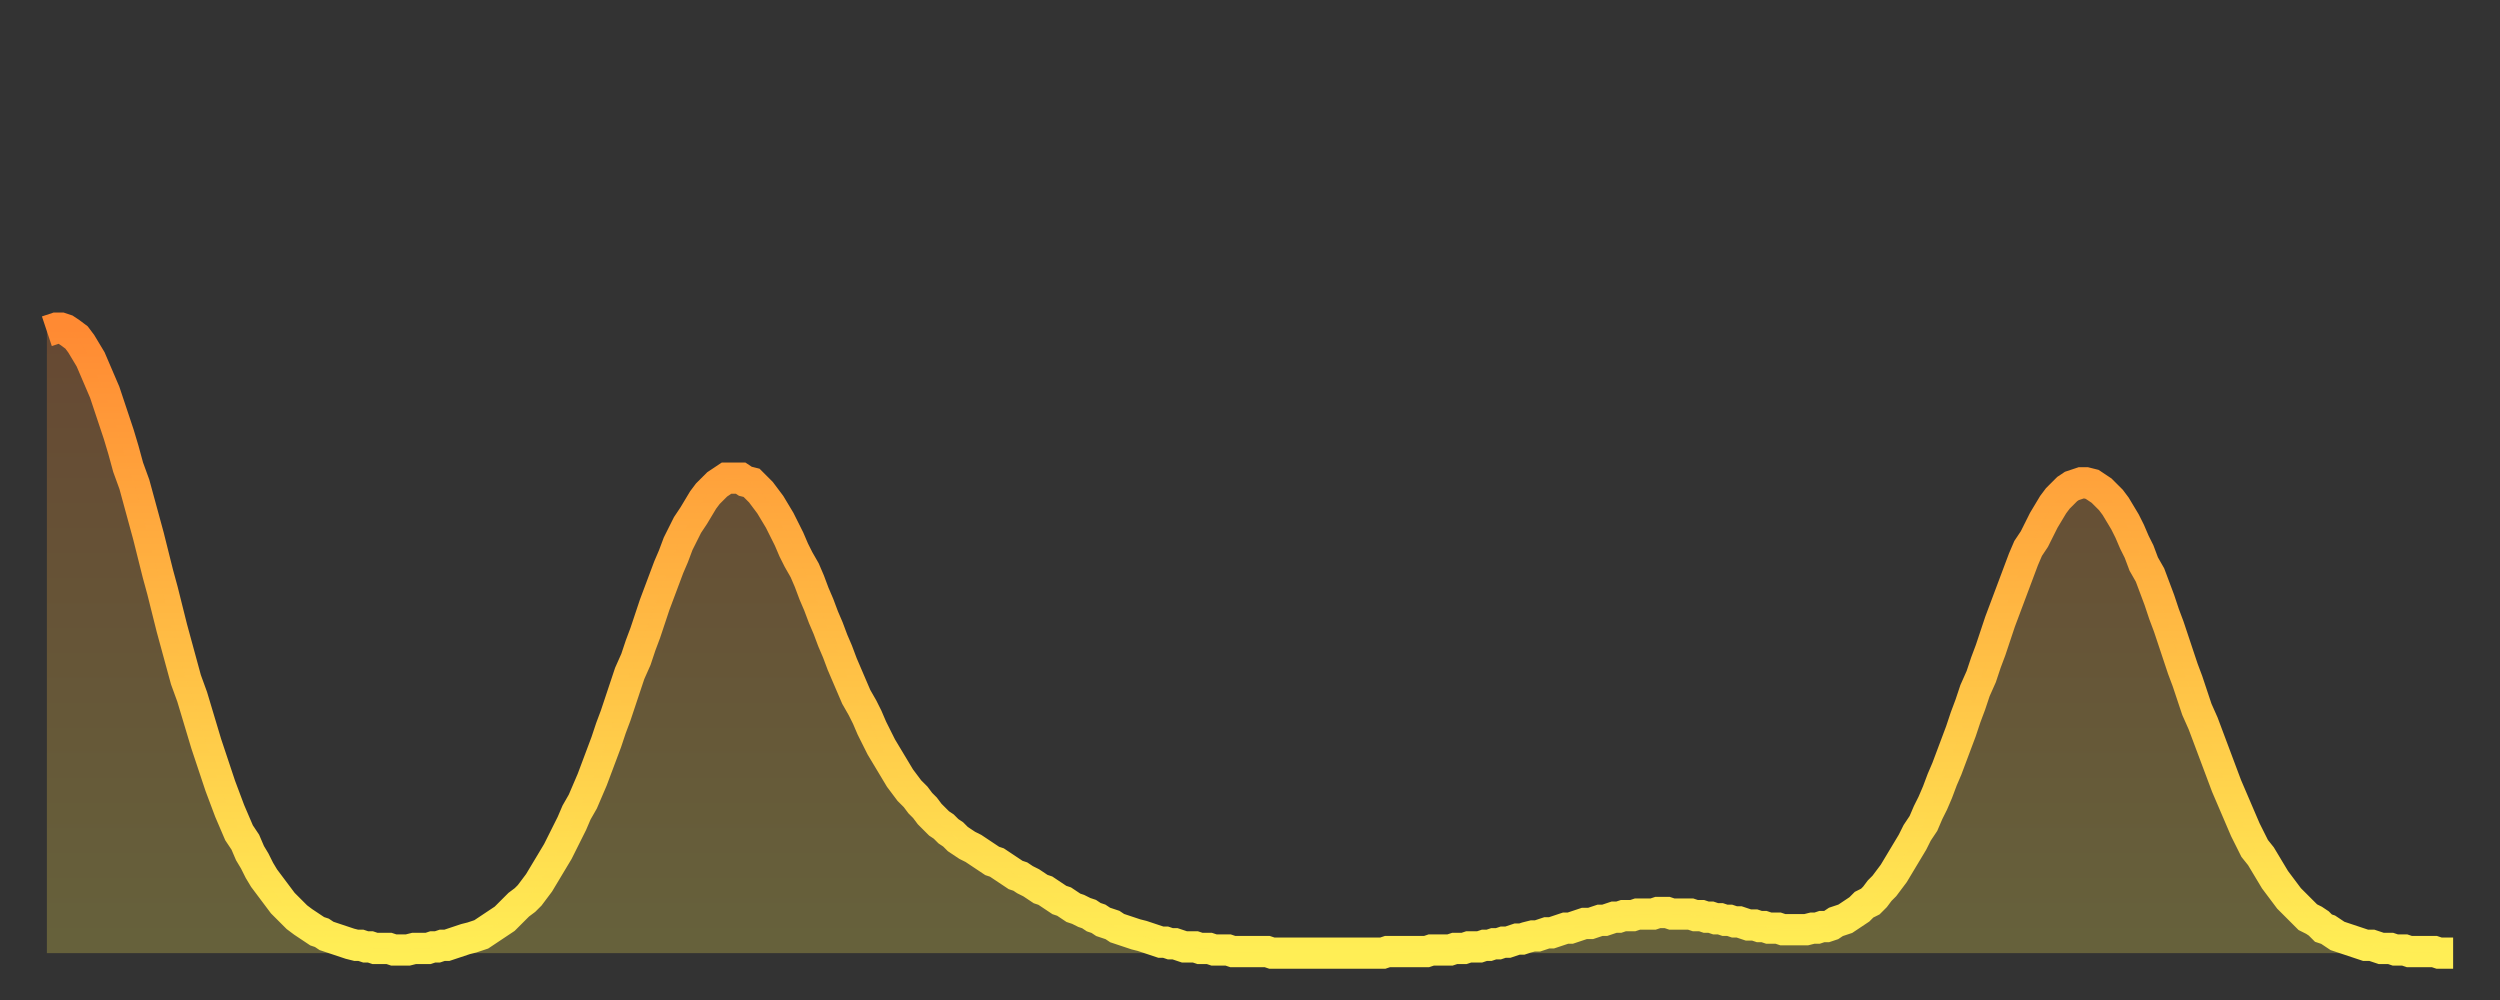
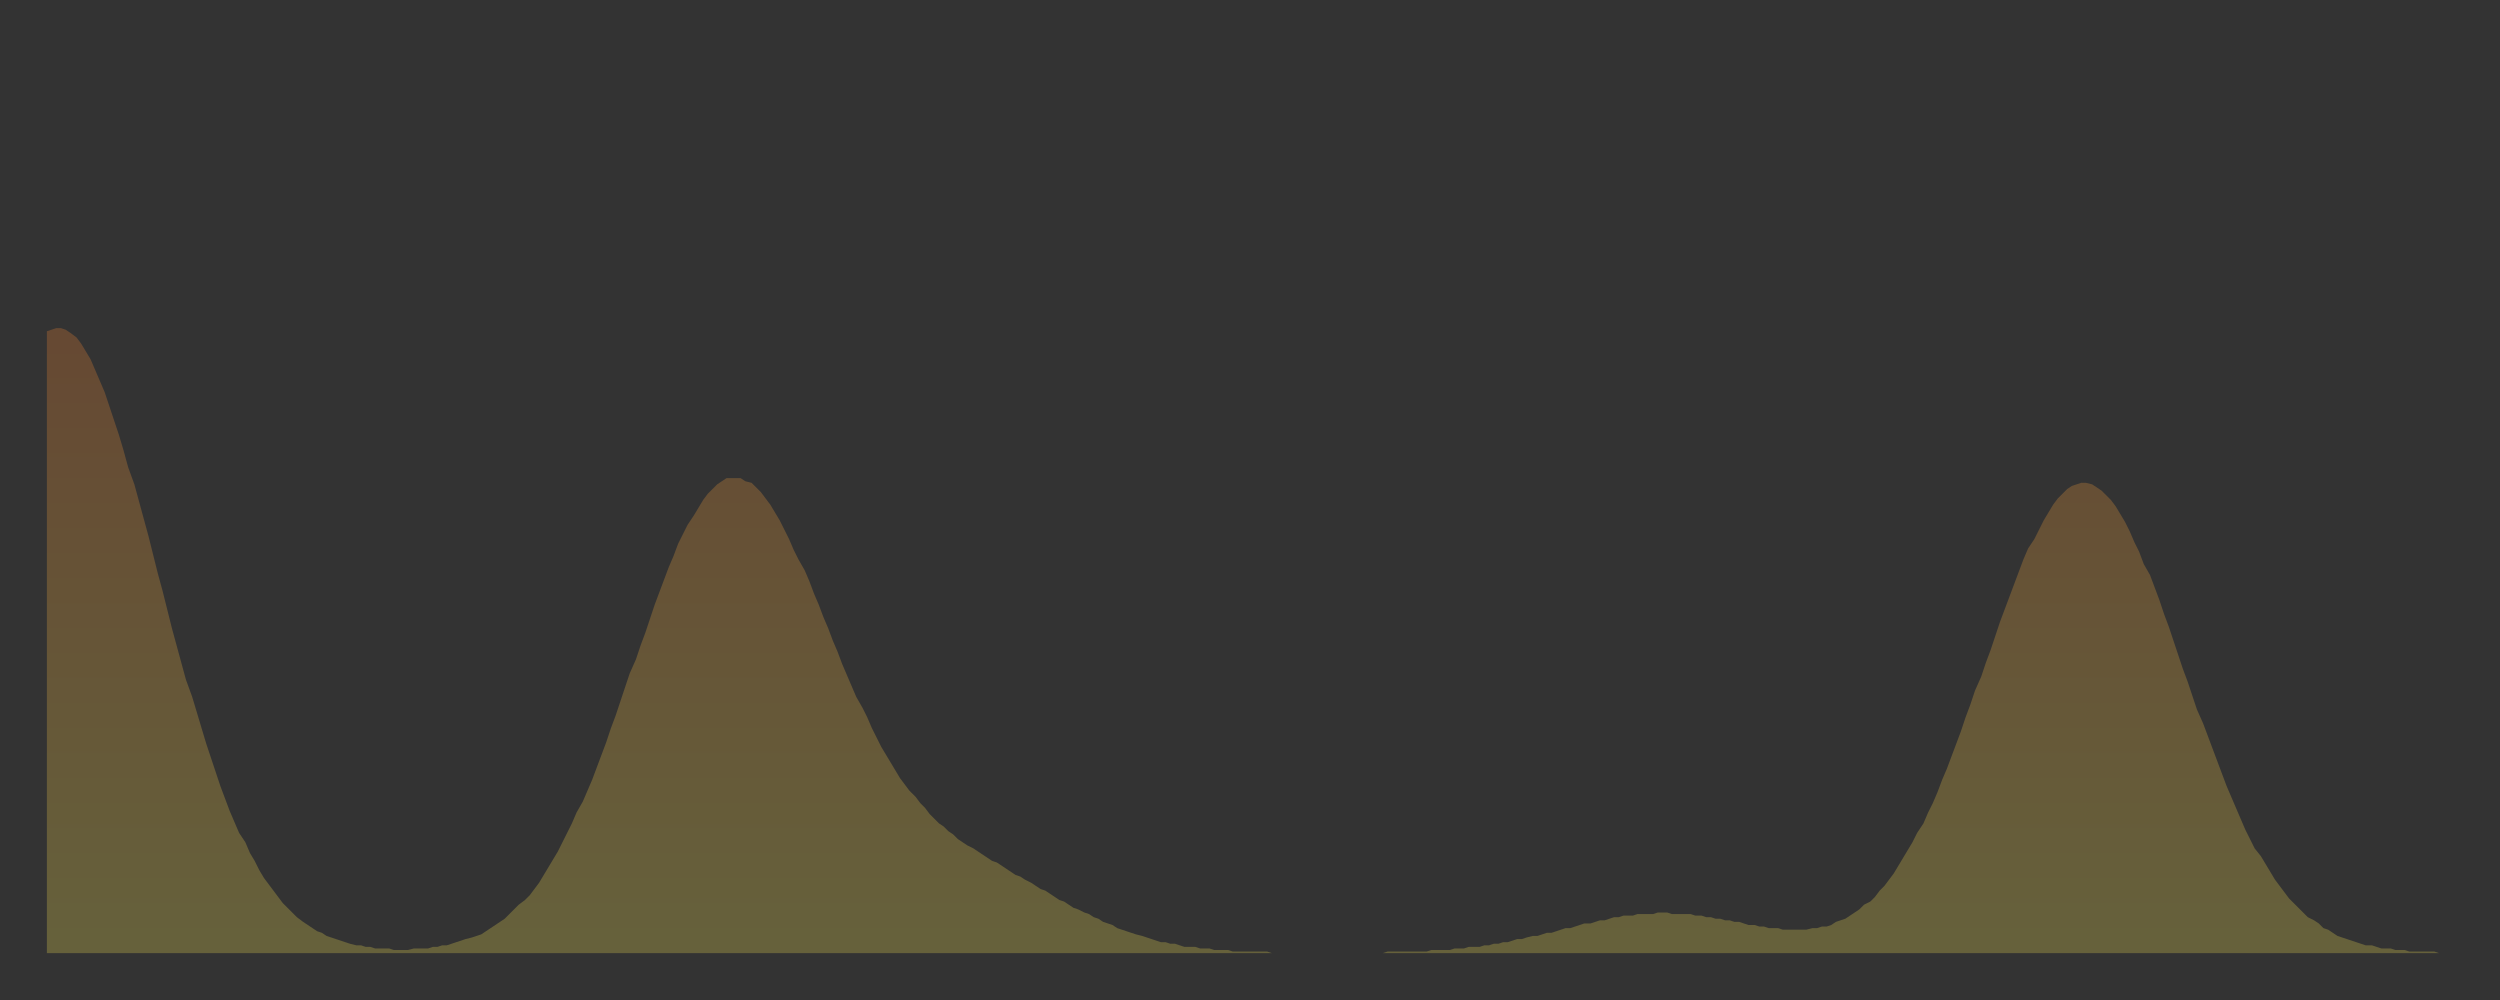
<svg xmlns="http://www.w3.org/2000/svg" baseProfile="full" height="64" version="1.1" width="160">
  <rect width="100%" height="100%" fill="#333333" stroke="none" />
  <defs>
    <linearGradient id="id797462" x1="0" x2="0" y1="0" y2="1">
      <stop offset="0%" stop-color="#ff8a33" />
      <stop offset="50%" stop-color="#ffbc44" />
      <stop offset="100%" stop-color="#ffee55" />
    </linearGradient>
  </defs>
  <g transform="translate(3,3)">
    <g>
-       <path d="M 0.0 18.2 0.3 18.1 0.6 18.0 0.9 18.0 1.2 18.1 1.5 18.3 1.9 18.6 2.2 19.0 2.5 19.5 2.8 20.0 3.1 20.7 3.4 21.4 3.7 22.1 4.0 23.0 4.3 23.9 4.6 24.8 4.9 25.8 5.2 26.9 5.6 28.0 5.9 29.1 6.2 30.2 6.5 31.3 6.8 32.5 7.1 33.7 7.4 34.8 7.7 36.0 8.0 37.2 8.3 38.3 8.6 39.4 8.9 40.5 9.3 41.6 9.6 42.6 9.9 43.6 10.2 44.6 10.5 45.5 10.8 46.4 11.1 47.3 11.4 48.1 11.7 48.9 12.0 49.6 12.3 50.3 12.7 50.9 13.0 51.6 13.3 52.1 13.6 52.7 13.9 53.2 14.2 53.6 14.5 54.0 14.8 54.4 15.1 54.8 15.4 55.1 15.7 55.4 16.0 55.7 16.4 56.0 16.7 56.2 17.0 56.4 17.3 56.6 17.6 56.7 17.9 56.9 18.2 57.0 18.5 57.1 18.8 57.2 19.1 57.3 19.4 57.4 19.8 57.5 20.1 57.5 20.4 57.6 20.7 57.6 21.0 57.7 21.3 57.7 21.6 57.7 21.9 57.7 22.2 57.8 22.5 57.8 22.8 57.8 23.1 57.8 23.5 57.7 23.8 57.7 24.1 57.7 24.4 57.7 24.7 57.6 25.0 57.6 25.3 57.5 25.6 57.5 25.9 57.4 26.2 57.3 26.5 57.2 26.8 57.1 27.2 57.0 27.5 56.9 27.8 56.8 28.1 56.6 28.4 56.4 28.7 56.2 29.0 56.0 29.3 55.8 29.6 55.5 29.9 55.2 30.2 54.9 30.6 54.6 30.9 54.3 31.2 53.9 31.5 53.5 31.8 53.0 32.1 52.5 32.4 52.0 32.7 51.5 33.0 50.9 33.3 50.3 33.6 49.7 33.9 49.0 34.3 48.3 34.6 47.6 34.9 46.9 35.2 46.1 35.5 45.3 35.8 44.5 36.1 43.6 36.4 42.8 36.7 41.9 37.0 41.0 37.3 40.1 37.7 39.2 38.0 38.3 38.3 37.5 38.6 36.6 38.9 35.7 39.2 34.9 39.5 34.1 39.8 33.3 40.1 32.6 40.4 31.8 40.7 31.2 41.0 30.6 41.4 30.0 41.7 29.5 42.0 29.0 42.3 28.6 42.6 28.3 42.9 28.0 43.2 27.8 43.5 27.6 43.8 27.6 44.1 27.6 44.4 27.6 44.7 27.8 45.1 27.9 45.4 28.2 45.7 28.5 46.0 28.9 46.3 29.3 46.6 29.8 46.9 30.3 47.2 30.9 47.5 31.5 47.8 32.2 48.1 32.8 48.5 33.5 48.8 34.2 49.1 35.0 49.4 35.7 49.7 36.5 50.0 37.2 50.3 38.0 50.6 38.7 50.9 39.5 51.2 40.2 51.5 40.9 51.8 41.6 52.2 42.3 52.5 42.9 52.8 43.6 53.1 44.2 53.4 44.8 53.7 45.3 54.0 45.8 54.3 46.3 54.6 46.8 54.9 47.2 55.2 47.6 55.6 48.0 55.9 48.4 56.2 48.7 56.5 49.1 56.8 49.4 57.1 49.7 57.4 49.9 57.7 50.2 58.0 50.4 58.3 50.7 58.6 50.9 58.9 51.1 59.3 51.3 59.6 51.5 59.9 51.7 60.2 51.9 60.5 52.1 60.8 52.2 61.1 52.4 61.4 52.6 61.7 52.8 62.0 53.0 62.3 53.1 62.6 53.3 63.0 53.5 63.3 53.7 63.6 53.9 63.9 54.0 64.2 54.2 64.5 54.4 64.8 54.6 65.1 54.7 65.4 54.9 65.7 55.1 66.0 55.2 66.4 55.4 66.7 55.5 67.0 55.7 67.3 55.8 67.6 56.0 67.9 56.1 68.2 56.2 68.5 56.4 68.8 56.5 69.1 56.6 69.4 56.7 69.7 56.8 70.1 56.9 70.4 57.0 70.7 57.1 71.0 57.2 71.3 57.3 71.6 57.3 71.9 57.4 72.2 57.4 72.5 57.5 72.8 57.6 73.1 57.6 73.5 57.6 73.8 57.7 74.1 57.7 74.4 57.7 74.7 57.8 75.0 57.8 75.3 57.8 75.6 57.8 75.9 57.9 76.2 57.9 76.5 57.9 76.8 57.9 77.2 57.9 77.5 57.9 77.8 57.9 78.1 57.9 78.4 58.0 78.7 58.0 79.0 58.0 79.3 58.0 79.6 58.0 79.9 58.0 80.2 58.0 80.5 58.0 80.9 58.0 81.2 58.0 81.5 58.0 81.8 58.0 82.1 58.0 82.4 58.0 82.7 58.0 83.0 58.0 83.3 58.0 83.6 58.0 83.9 58.0 84.3 58.0 84.6 58.0 84.9 58.0 85.2 58.0 85.5 58.0 85.8 57.9 86.1 57.9 86.4 57.9 86.7 57.9 87.0 57.9 87.3 57.9 87.6 57.9 88.0 57.9 88.3 57.9 88.6 57.8 88.9 57.8 89.2 57.8 89.5 57.8 89.8 57.8 90.1 57.7 90.4 57.7 90.7 57.7 91.0 57.6 91.4 57.6 91.7 57.6 92.0 57.5 92.3 57.5 92.6 57.4 92.9 57.4 93.2 57.3 93.5 57.3 93.8 57.2 94.1 57.1 94.4 57.1 94.7 57.0 95.1 56.9 95.4 56.9 95.7 56.8 96.0 56.7 96.3 56.7 96.6 56.6 96.9 56.5 97.2 56.4 97.5 56.4 97.8 56.3 98.1 56.2 98.4 56.1 98.8 56.1 99.1 56.0 99.4 55.9 99.7 55.9 100.0 55.8 100.3 55.7 100.6 55.7 100.9 55.6 101.2 55.6 101.5 55.6 101.8 55.5 102.2 55.5 102.5 55.5 102.8 55.5 103.1 55.4 103.4 55.4 103.7 55.4 104.0 55.5 104.3 55.5 104.6 55.5 104.9 55.5 105.2 55.5 105.5 55.6 105.9 55.6 106.2 55.7 106.5 55.7 106.8 55.8 107.1 55.8 107.4 55.9 107.7 55.9 108.0 56.0 108.3 56.0 108.6 56.1 108.9 56.2 109.3 56.2 109.6 56.3 109.9 56.3 110.2 56.4 110.5 56.4 110.8 56.4 111.1 56.5 111.4 56.5 111.7 56.5 112.0 56.5 112.3 56.5 112.6 56.5 113.0 56.4 113.3 56.4 113.6 56.3 113.9 56.3 114.2 56.2 114.5 56.0 114.8 55.9 115.1 55.8 115.4 55.6 115.7 55.4 116.0 55.2 116.3 54.9 116.7 54.7 117.0 54.4 117.3 54.0 117.6 53.7 117.9 53.3 118.2 52.9 118.5 52.4 118.8 51.9 119.1 51.4 119.4 50.9 119.7 50.3 120.1 49.7 120.4 49.0 120.7 48.4 121.0 47.7 121.3 46.9 121.6 46.2 121.9 45.4 122.2 44.6 122.5 43.8 122.8 42.9 123.1 42.1 123.4 41.2 123.8 40.3 124.1 39.4 124.4 38.6 124.7 37.7 125.0 36.8 125.3 36.0 125.6 35.2 125.9 34.4 126.2 33.6 126.5 32.8 126.8 32.1 127.2 31.5 127.5 30.9 127.8 30.3 128.1 29.8 128.4 29.3 128.7 28.9 129.0 28.6 129.3 28.3 129.6 28.1 129.9 28.0 130.2 27.9 130.5 27.9 130.9 28.0 131.2 28.2 131.5 28.4 131.8 28.7 132.1 29.0 132.4 29.4 132.7 29.9 133.0 30.4 133.3 31.0 133.6 31.7 133.9 32.3 134.2 33.1 134.6 33.8 134.9 34.6 135.2 35.4 135.5 36.3 135.8 37.1 136.1 38.0 136.4 38.9 136.7 39.8 137.0 40.6 137.3 41.5 137.6 42.4 138.0 43.3 138.3 44.1 138.6 44.9 138.9 45.7 139.2 46.5 139.5 47.3 139.8 48.0 140.1 48.7 140.4 49.4 140.7 50.1 141.0 50.7 141.3 51.3 141.7 51.8 142.0 52.3 142.3 52.8 142.6 53.3 142.9 53.7 143.2 54.1 143.5 54.5 143.8 54.8 144.1 55.1 144.4 55.4 144.7 55.7 145.1 55.9 145.4 56.1 145.7 56.4 146.0 56.5 146.3 56.7 146.6 56.9 146.9 57.0 147.2 57.1 147.5 57.2 147.8 57.3 148.1 57.4 148.4 57.5 148.8 57.5 149.1 57.6 149.4 57.7 149.7 57.7 150.0 57.7 150.3 57.8 150.6 57.8 150.9 57.8 151.2 57.9 151.5 57.9 151.8 57.9 152.1 57.9 152.5 57.9 152.8 57.9 153.1 58.0 153.4 58.0 153.7 58.0 154.0 58.0" fill="none" id="graph-curve" opacity="1" stroke="url(#id797462)" stroke-width="2" />
      <path d="M 0 58 L 0.0 18.2 0.3 18.1 0.6 18.0 0.9 18.0 1.2 18.1 1.5 18.3 1.9 18.6 2.2 19.0 2.5 19.5 2.8 20.0 3.1 20.7 3.4 21.4 3.7 22.1 4.0 23.0 4.3 23.9 4.6 24.8 4.9 25.8 5.2 26.9 5.6 28.0 5.9 29.1 6.2 30.2 6.5 31.3 6.8 32.5 7.1 33.7 7.4 34.8 7.7 36.0 8.0 37.2 8.3 38.3 8.6 39.4 8.9 40.5 9.3 41.6 9.6 42.6 9.9 43.6 10.2 44.6 10.5 45.5 10.8 46.4 11.1 47.3 11.4 48.1 11.7 48.9 12.0 49.6 12.3 50.3 12.7 50.9 13.0 51.6 13.3 52.1 13.6 52.7 13.9 53.2 14.2 53.6 14.5 54.0 14.8 54.4 15.1 54.8 15.4 55.1 15.7 55.4 16.0 55.7 16.4 56.0 16.7 56.2 17.0 56.4 17.3 56.6 17.6 56.7 17.9 56.9 18.2 57.0 18.5 57.1 18.8 57.2 19.1 57.3 19.4 57.4 19.8 57.5 20.1 57.5 20.4 57.6 20.7 57.6 21.0 57.7 21.3 57.7 21.6 57.7 21.9 57.7 22.2 57.8 22.5 57.8 22.8 57.8 23.1 57.8 23.5 57.7 23.8 57.7 24.1 57.7 24.4 57.7 24.7 57.6 25.0 57.6 25.3 57.5 25.6 57.5 25.9 57.4 26.2 57.3 26.5 57.2 26.8 57.1 27.2 57.0 27.5 56.9 27.8 56.8 28.1 56.6 28.4 56.4 28.7 56.2 29.0 56.0 29.3 55.8 29.6 55.5 29.9 55.2 30.2 54.9 30.6 54.6 30.9 54.3 31.2 53.9 31.5 53.5 31.8 53.0 32.1 52.5 32.4 52.0 32.7 51.5 33.0 50.9 33.3 50.3 33.6 49.7 33.9 49.0 34.3 48.3 34.6 47.6 34.9 46.9 35.2 46.1 35.5 45.3 35.8 44.5 36.1 43.6 36.4 42.8 36.7 41.9 37.0 41.0 37.3 40.1 37.7 39.2 38.0 38.3 38.3 37.5 38.6 36.6 38.9 35.7 39.2 34.9 39.5 34.1 39.8 33.3 40.1 32.6 40.4 31.8 40.7 31.2 41.0 30.6 41.4 30.0 41.7 29.5 42.0 29.0 42.3 28.6 42.6 28.3 42.9 28.0 43.2 27.8 43.5 27.6 43.8 27.6 44.1 27.6 44.4 27.6 44.7 27.8 45.1 27.9 45.4 28.2 45.7 28.5 46.0 28.9 46.3 29.3 46.6 29.8 46.9 30.3 47.2 30.9 47.5 31.5 47.8 32.2 48.1 32.8 48.5 33.5 48.8 34.2 49.1 35.0 49.4 35.7 49.7 36.5 50.0 37.2 50.3 38.0 50.6 38.7 50.9 39.5 51.2 40.2 51.5 40.9 51.8 41.6 52.2 42.3 52.5 42.9 52.8 43.6 53.1 44.2 53.4 44.8 53.7 45.3 54.0 45.8 54.3 46.3 54.6 46.8 54.9 47.2 55.2 47.6 55.6 48.0 55.9 48.4 56.2 48.7 56.5 49.1 56.8 49.4 57.1 49.7 57.4 49.9 57.7 50.2 58.0 50.4 58.3 50.7 58.6 50.9 58.9 51.1 59.3 51.3 59.6 51.5 59.9 51.7 60.2 51.9 60.5 52.1 60.8 52.2 61.1 52.4 61.4 52.6 61.7 52.8 62.0 53.0 62.3 53.1 62.6 53.3 63.0 53.5 63.3 53.7 63.6 53.9 63.9 54.0 64.2 54.2 64.5 54.4 64.8 54.6 65.1 54.7 65.4 54.9 65.7 55.1 66.0 55.2 66.4 55.4 66.7 55.5 67.0 55.7 67.3 55.8 67.6 56.0 67.9 56.1 68.2 56.2 68.5 56.4 68.8 56.5 69.1 56.6 69.4 56.7 69.7 56.8 70.1 56.9 70.4 57.0 70.7 57.1 71.0 57.2 71.3 57.3 71.6 57.3 71.9 57.4 72.2 57.4 72.5 57.5 72.8 57.6 73.1 57.6 73.5 57.6 73.8 57.7 74.1 57.7 74.4 57.7 74.7 57.8 75.0 57.8 75.3 57.8 75.6 57.8 75.9 57.9 76.2 57.9 76.5 57.9 76.8 57.9 77.2 57.9 77.5 57.9 77.8 57.9 78.1 57.9 78.4 58.0 78.7 58.0 79.0 58.0 79.3 58.0 79.6 58.0 79.9 58.0 80.2 58.0 80.5 58.0 80.9 58.0 81.2 58.0 81.5 58.0 81.8 58.0 82.1 58.0 82.4 58.0 82.7 58.0 83.0 58.0 83.3 58.0 83.6 58.0 83.9 58.0 84.3 58.0 84.6 58.0 84.9 58.0 85.2 58.0 85.5 58.0 85.8 57.9 86.1 57.9 86.4 57.9 86.7 57.9 87.0 57.9 87.3 57.9 87.6 57.9 88.0 57.9 88.3 57.9 88.6 57.8 88.9 57.8 89.2 57.8 89.5 57.8 89.8 57.8 90.1 57.7 90.4 57.7 90.7 57.7 91.0 57.6 91.4 57.6 91.7 57.6 92.0 57.5 92.3 57.5 92.6 57.4 92.9 57.4 93.2 57.3 93.5 57.3 93.8 57.2 94.1 57.1 94.4 57.1 94.7 57.0 95.1 56.9 95.4 56.9 95.7 56.8 96.0 56.7 96.3 56.7 96.6 56.6 96.9 56.5 97.2 56.4 97.5 56.4 97.8 56.3 98.1 56.2 98.4 56.1 98.8 56.1 99.1 56.0 99.4 55.9 99.7 55.9 100.0 55.8 100.3 55.7 100.6 55.7 100.9 55.6 101.2 55.6 101.5 55.6 101.8 55.5 102.2 55.5 102.5 55.5 102.8 55.5 103.1 55.4 103.4 55.4 103.7 55.4 104.0 55.5 104.3 55.5 104.6 55.5 104.9 55.5 105.2 55.5 105.5 55.6 105.9 55.6 106.2 55.7 106.5 55.7 106.8 55.8 107.1 55.8 107.4 55.9 107.7 55.9 108.0 56.0 108.3 56.0 108.6 56.1 108.9 56.2 109.3 56.2 109.6 56.3 109.9 56.3 110.2 56.4 110.5 56.4 110.8 56.4 111.1 56.5 111.4 56.5 111.7 56.5 112.0 56.5 112.3 56.5 112.6 56.5 113.0 56.4 113.3 56.4 113.6 56.3 113.9 56.3 114.2 56.2 114.5 56.0 114.8 55.9 115.1 55.8 115.4 55.6 115.7 55.4 116.0 55.2 116.3 54.9 116.7 54.7 117.0 54.4 117.3 54.0 117.6 53.7 117.9 53.3 118.2 52.9 118.5 52.4 118.8 51.9 119.1 51.4 119.4 50.9 119.7 50.3 120.1 49.7 120.4 49.0 120.7 48.4 121.0 47.7 121.3 46.9 121.6 46.2 121.9 45.4 122.2 44.6 122.5 43.8 122.8 42.9 123.1 42.1 123.4 41.2 123.8 40.3 124.1 39.4 124.4 38.6 124.7 37.7 125.0 36.8 125.3 36.0 125.6 35.2 125.9 34.4 126.2 33.6 126.5 32.8 126.8 32.1 127.2 31.5 127.5 30.9 127.8 30.3 128.1 29.8 128.4 29.3 128.7 28.9 129.0 28.6 129.3 28.3 129.6 28.1 129.9 28.0 130.2 27.9 130.5 27.9 130.9 28.0 131.2 28.2 131.5 28.4 131.8 28.7 132.1 29.0 132.4 29.4 132.7 29.9 133.0 30.4 133.3 31.0 133.6 31.7 133.9 32.3 134.2 33.1 134.6 33.8 134.9 34.6 135.2 35.4 135.5 36.3 135.8 37.1 136.1 38.0 136.4 38.9 136.7 39.8 137.0 40.6 137.3 41.5 137.6 42.4 138.0 43.3 138.3 44.1 138.6 44.9 138.9 45.7 139.2 46.5 139.5 47.3 139.8 48.0 140.1 48.7 140.4 49.4 140.7 50.1 141.0 50.7 141.3 51.3 141.7 51.8 142.0 52.3 142.3 52.8 142.6 53.3 142.9 53.7 143.2 54.1 143.5 54.5 143.8 54.8 144.1 55.1 144.4 55.4 144.7 55.7 145.1 55.9 145.4 56.1 145.7 56.4 146.0 56.5 146.3 56.7 146.6 56.9 146.9 57.0 147.2 57.1 147.5 57.2 147.8 57.3 148.1 57.4 148.4 57.5 148.8 57.5 149.1 57.6 149.4 57.7 149.7 57.7 150.0 57.7 150.3 57.8 150.6 57.8 150.9 57.8 151.2 57.9 151.5 57.9 151.8 57.9 152.1 57.9 152.5 57.9 152.8 57.9 153.1 58.0 153.4 58.0 153.7 58.0 154.0 58.0 154 58" fill="url(#id797462)" fill-opacity=".25" id="graph-shadow" />
    </g>
  </g>
</svg>